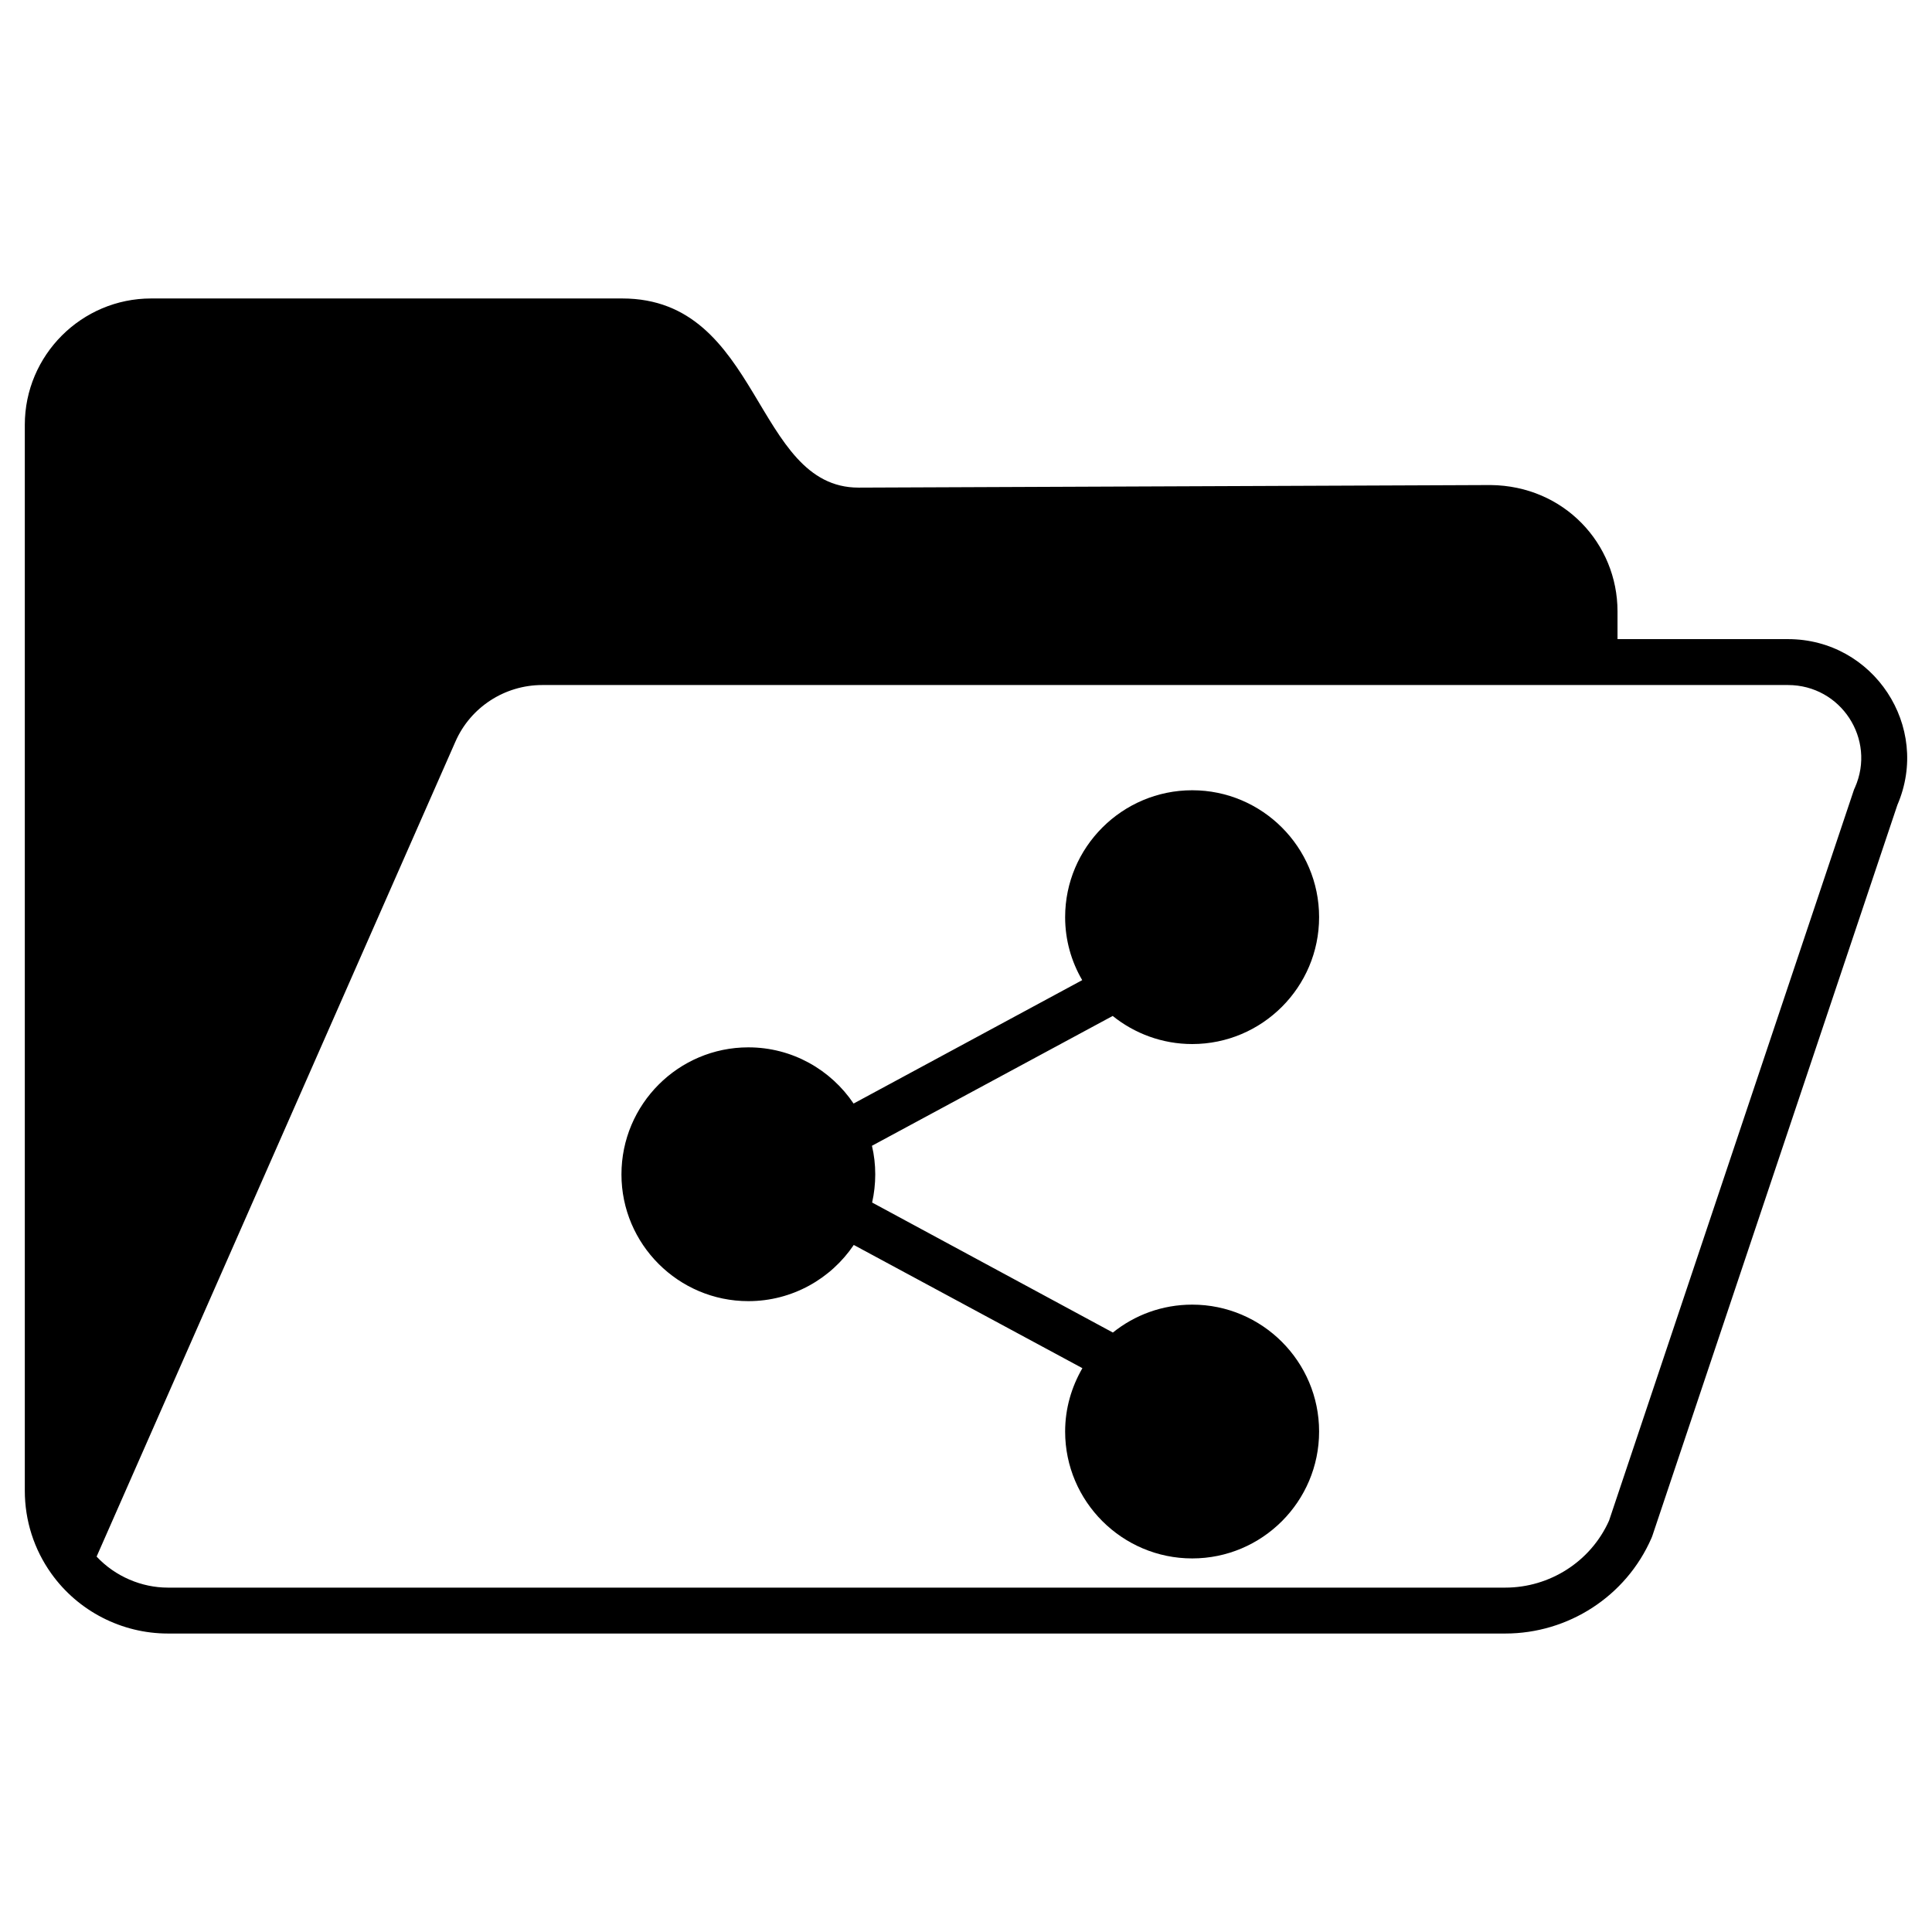
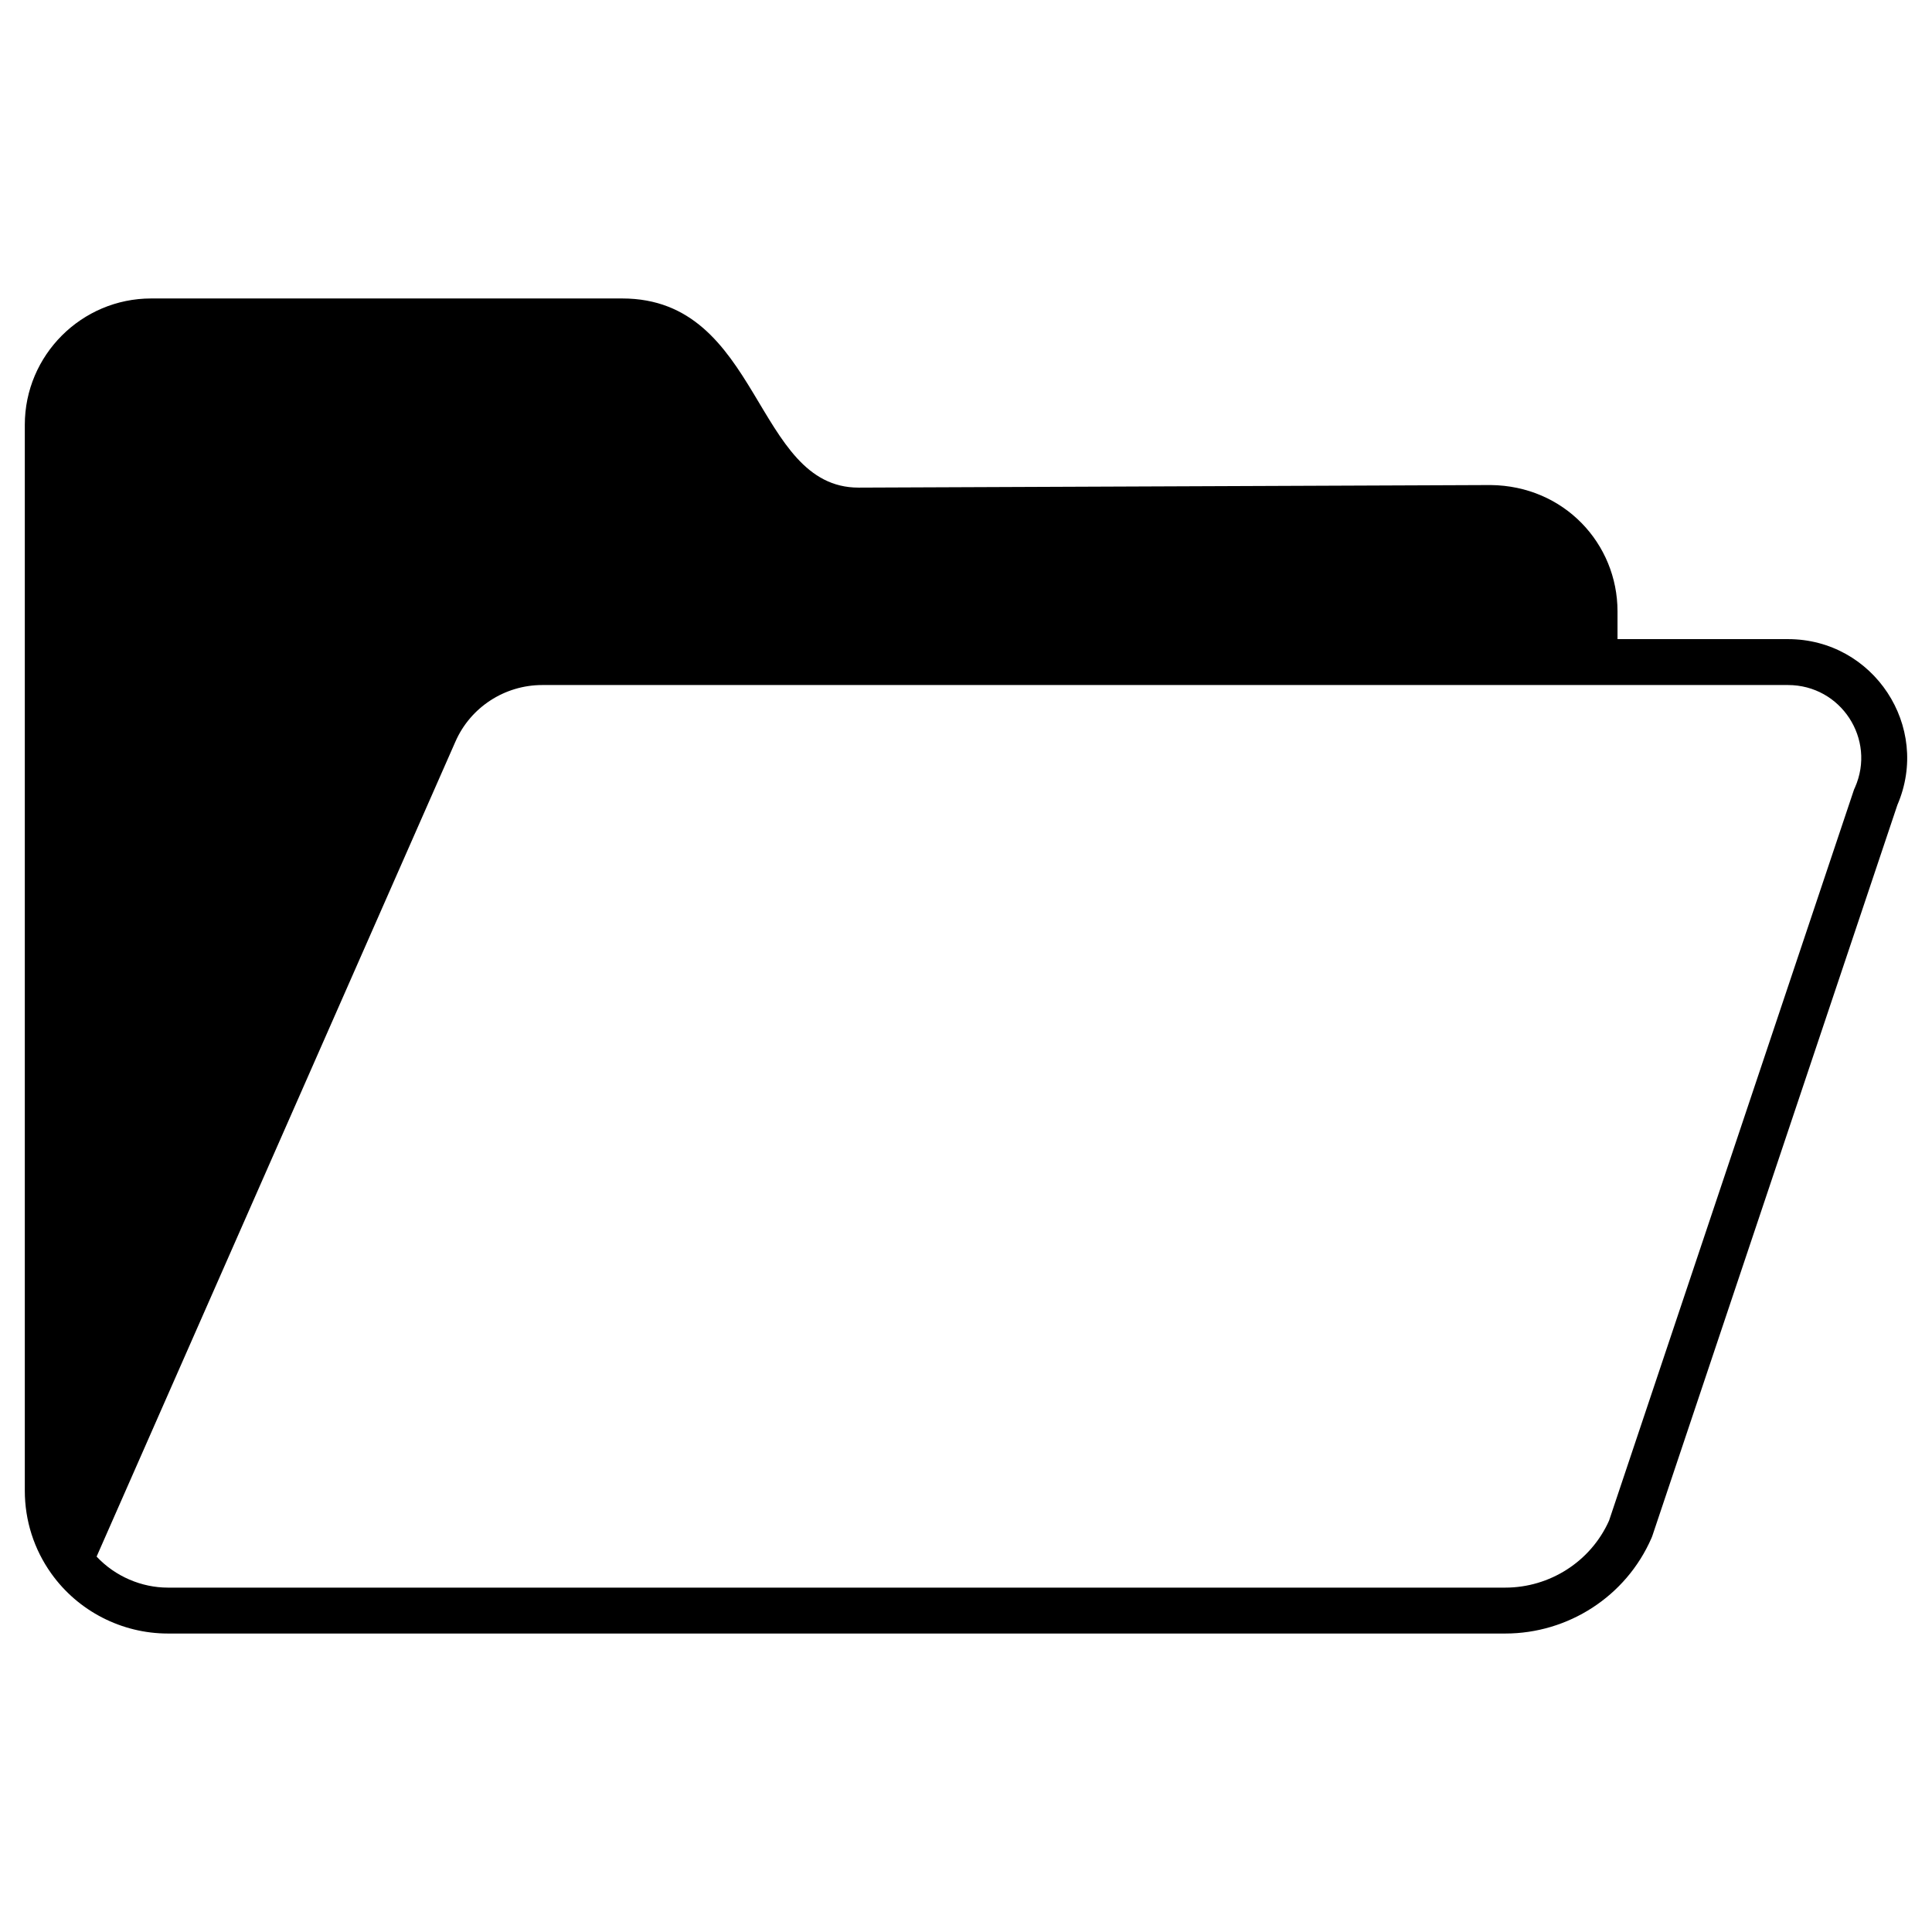
<svg xmlns="http://www.w3.org/2000/svg" enable-background="new 0 0 512 512" viewBox="0 0 512 512">
  <g id="_x33_4_Shared_Folder">
    <g>
      <path d="m473.821 169.374h-45.163v-7.349c0-17.958-14.162-33.288-33.628-33.483l-167.413.681h-.097c-27.789 0-25.745-50.127-62.634-50.127h-124.829c-18.445 0-33.483 15.038-33.483 33.483v282.461c0 7.933 2.433 15.525 7.008 21.948 7.105 9.977 18.688 15.914 30.903 15.914h354.438c16.595 0 31.974-9.782 38.739-25.307.049-.146.146-.341.195-.487l64.97-193.79c8.954-20.779-6.327-43.944-29.006-43.944zm17.764 39.322c-.097.195-.146.341-.244.536l-64.921 193.741c-4.867 10.901-15.768 17.763-27.497 17.763h-354.438c-6.911 0-13.919-2.92-18.883-8.225l95.094-215.982c3.991-9.101 13.043-14.989 23.019-14.989h330.105c14.066 0 23.41 14.357 17.765 27.156z" />
-       <path d="m349.576 379.37c0 18.542-15.087 33.629-33.628 33.629s-33.677-15.087-33.677-33.629c0-6.132 1.703-11.826 4.575-16.79l-60.59-32.655c-6.035 8.954-16.303 14.892-27.935 14.892-18.542 0-33.629-15.087-33.629-33.58 0-18.591 15.087-33.677 33.629-33.677 11.631 0 21.851 5.937 27.886 14.892l60.59-32.704c-2.871-4.915-4.526-10.609-4.526-16.693 0-18.542 15.135-33.628 33.677-33.628s33.628 15.087 33.628 33.628-15.087 33.629-33.628 33.629c-7.981 0-15.33-2.823-21.073-7.446l-63.802 34.407c.584 2.433.876 4.964.876 7.592 0 2.531-.292 5.062-.827 7.446l63.802 34.456c5.743-4.623 13.043-7.397 21.024-7.397 18.541-.001 33.628 15.086 33.628 33.628z" />
    </g>
  </g>
  <g id="Layer_1" />
</svg>